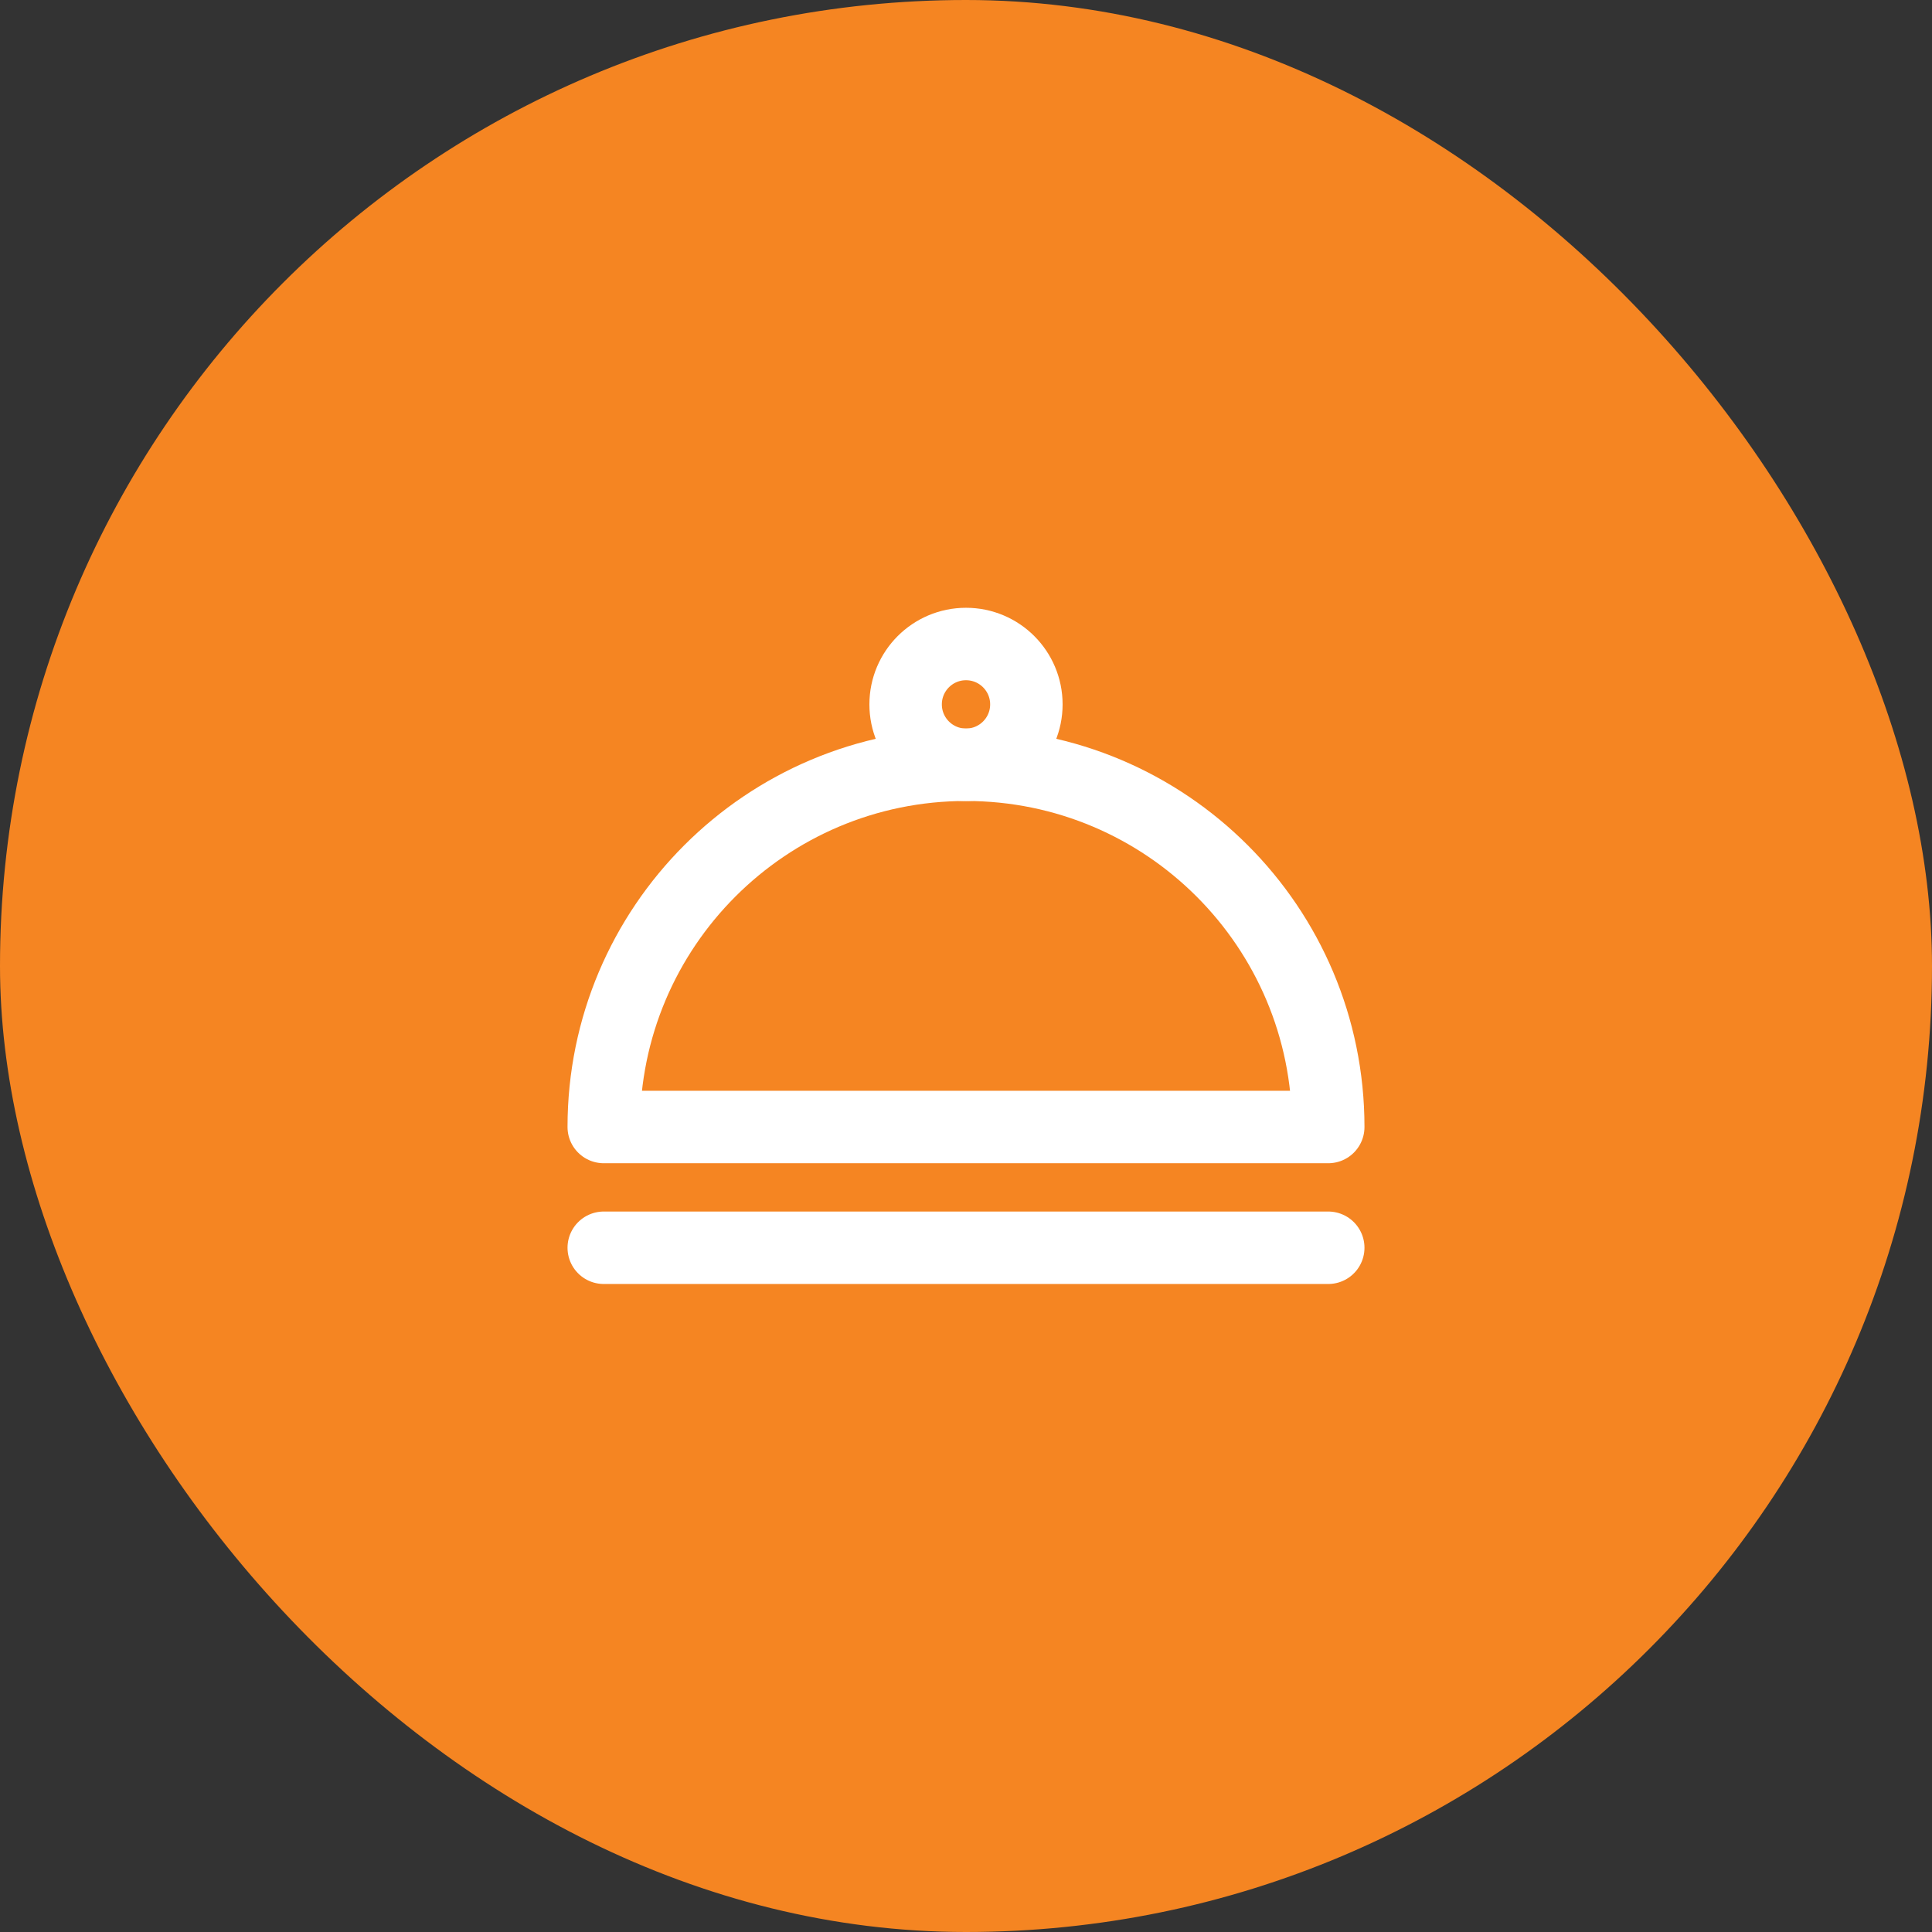
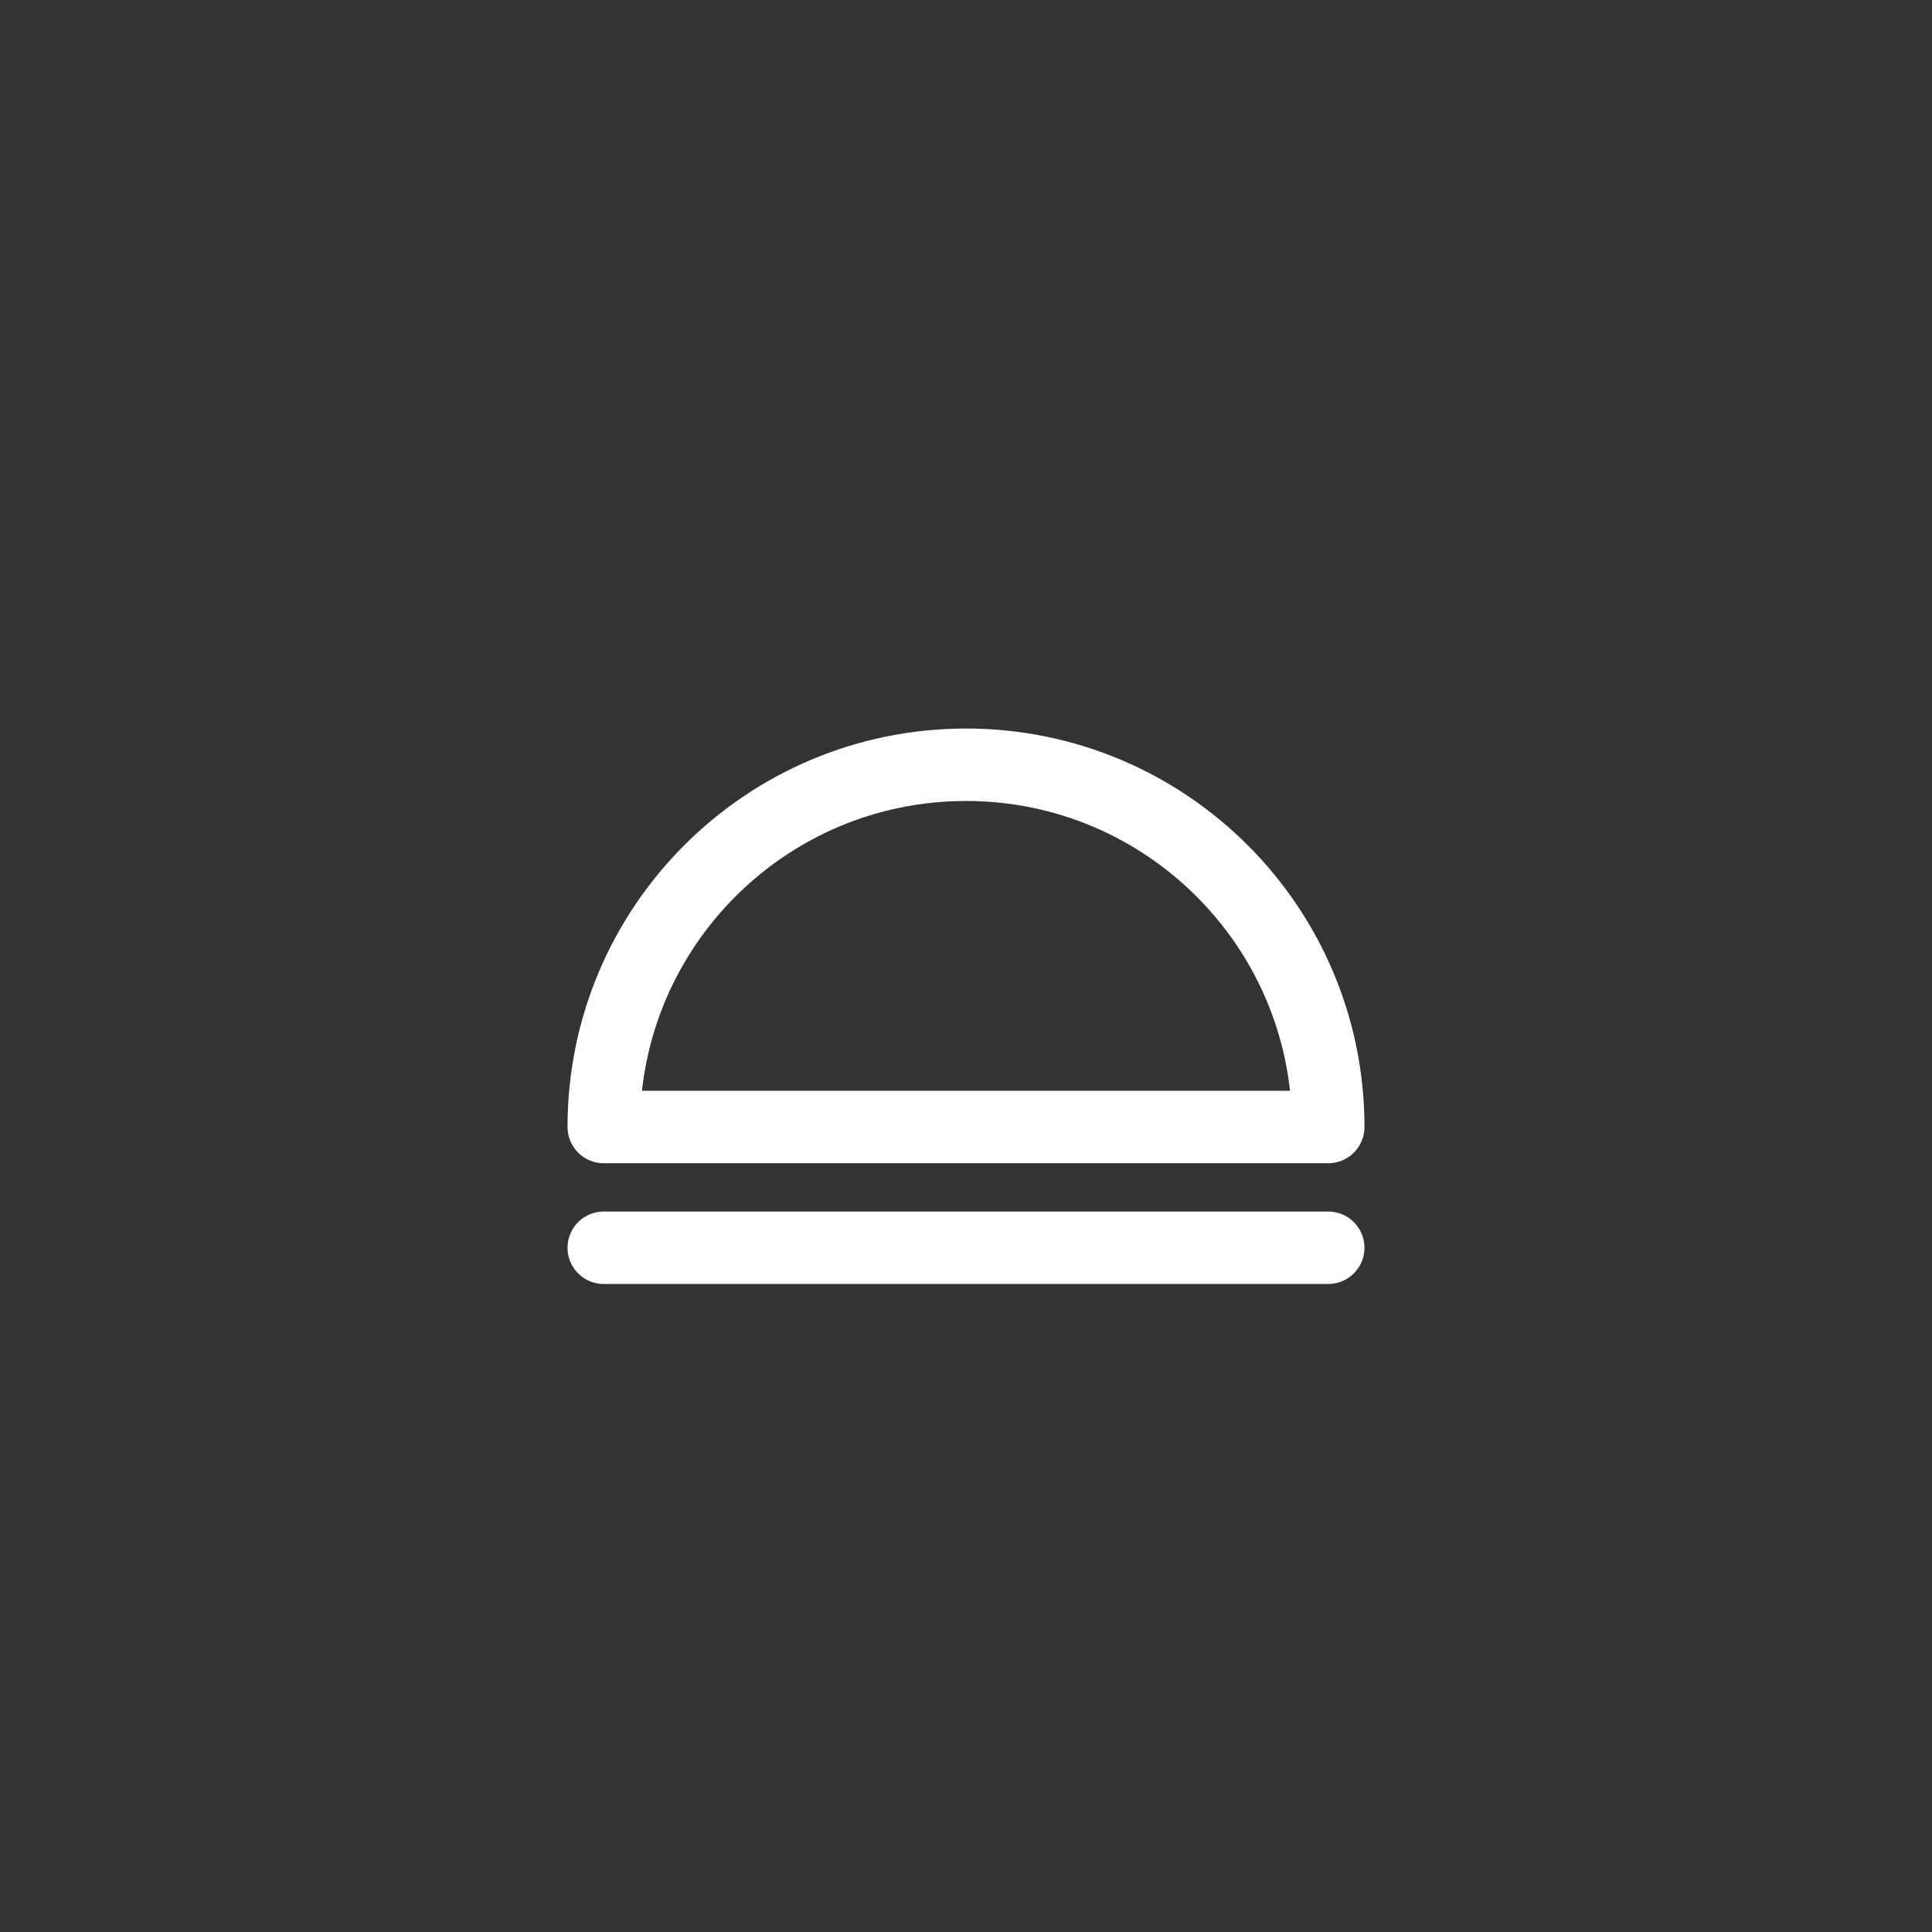
<svg xmlns="http://www.w3.org/2000/svg" width="80" height="80" viewBox="0 0 80 80" fill="none">
  <rect x="0" y="0" width="80" height="80" fill="#333333" stroke="none" />
-   <rect width="80" height="80" rx="40" fill="#F58522" />
  <path d="M25 51.667H55" stroke="white" stroke-width="3" stroke-linecap="round" />
  <path d="M55 46.667H25C25 38.383 31.716 31.667 40 31.667C48.284 31.667 55 38.383 55 46.667Z" stroke="white" stroke-width="3" stroke-linejoin="round" />
-   <circle cx="40" cy="29.167" r="2.5" stroke="white" stroke-width="3" stroke-linejoin="round" />
</svg>